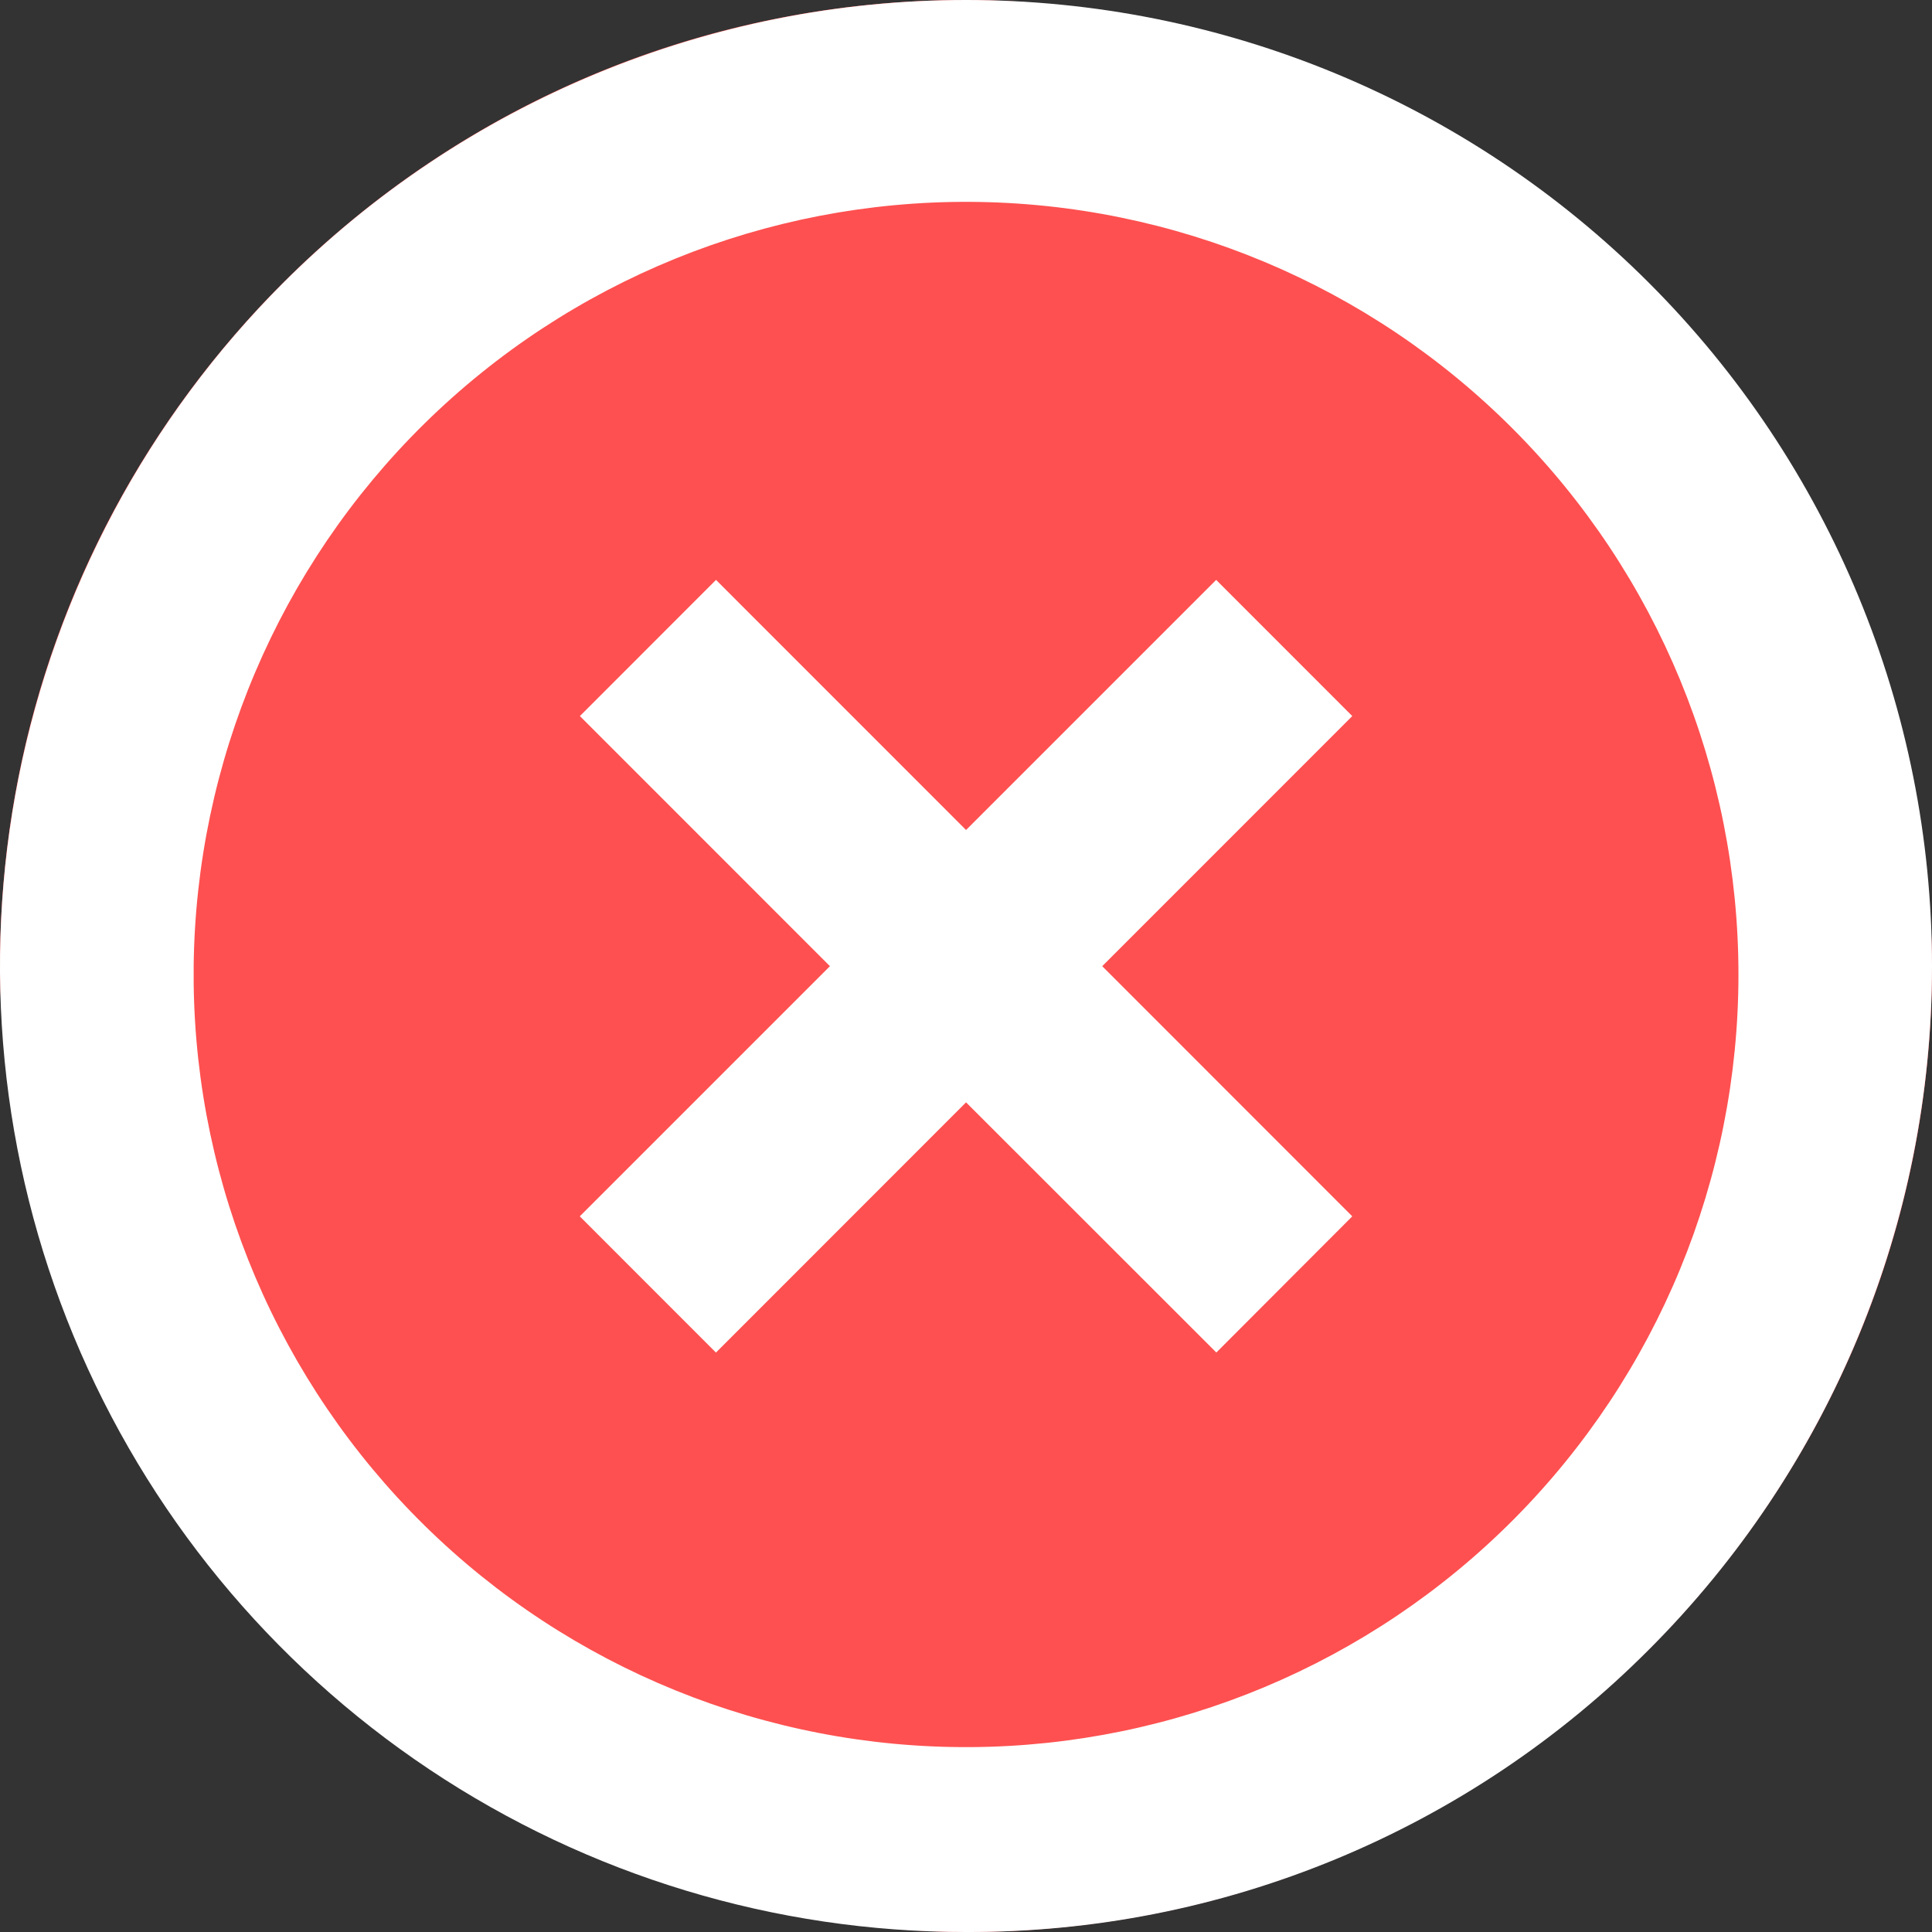
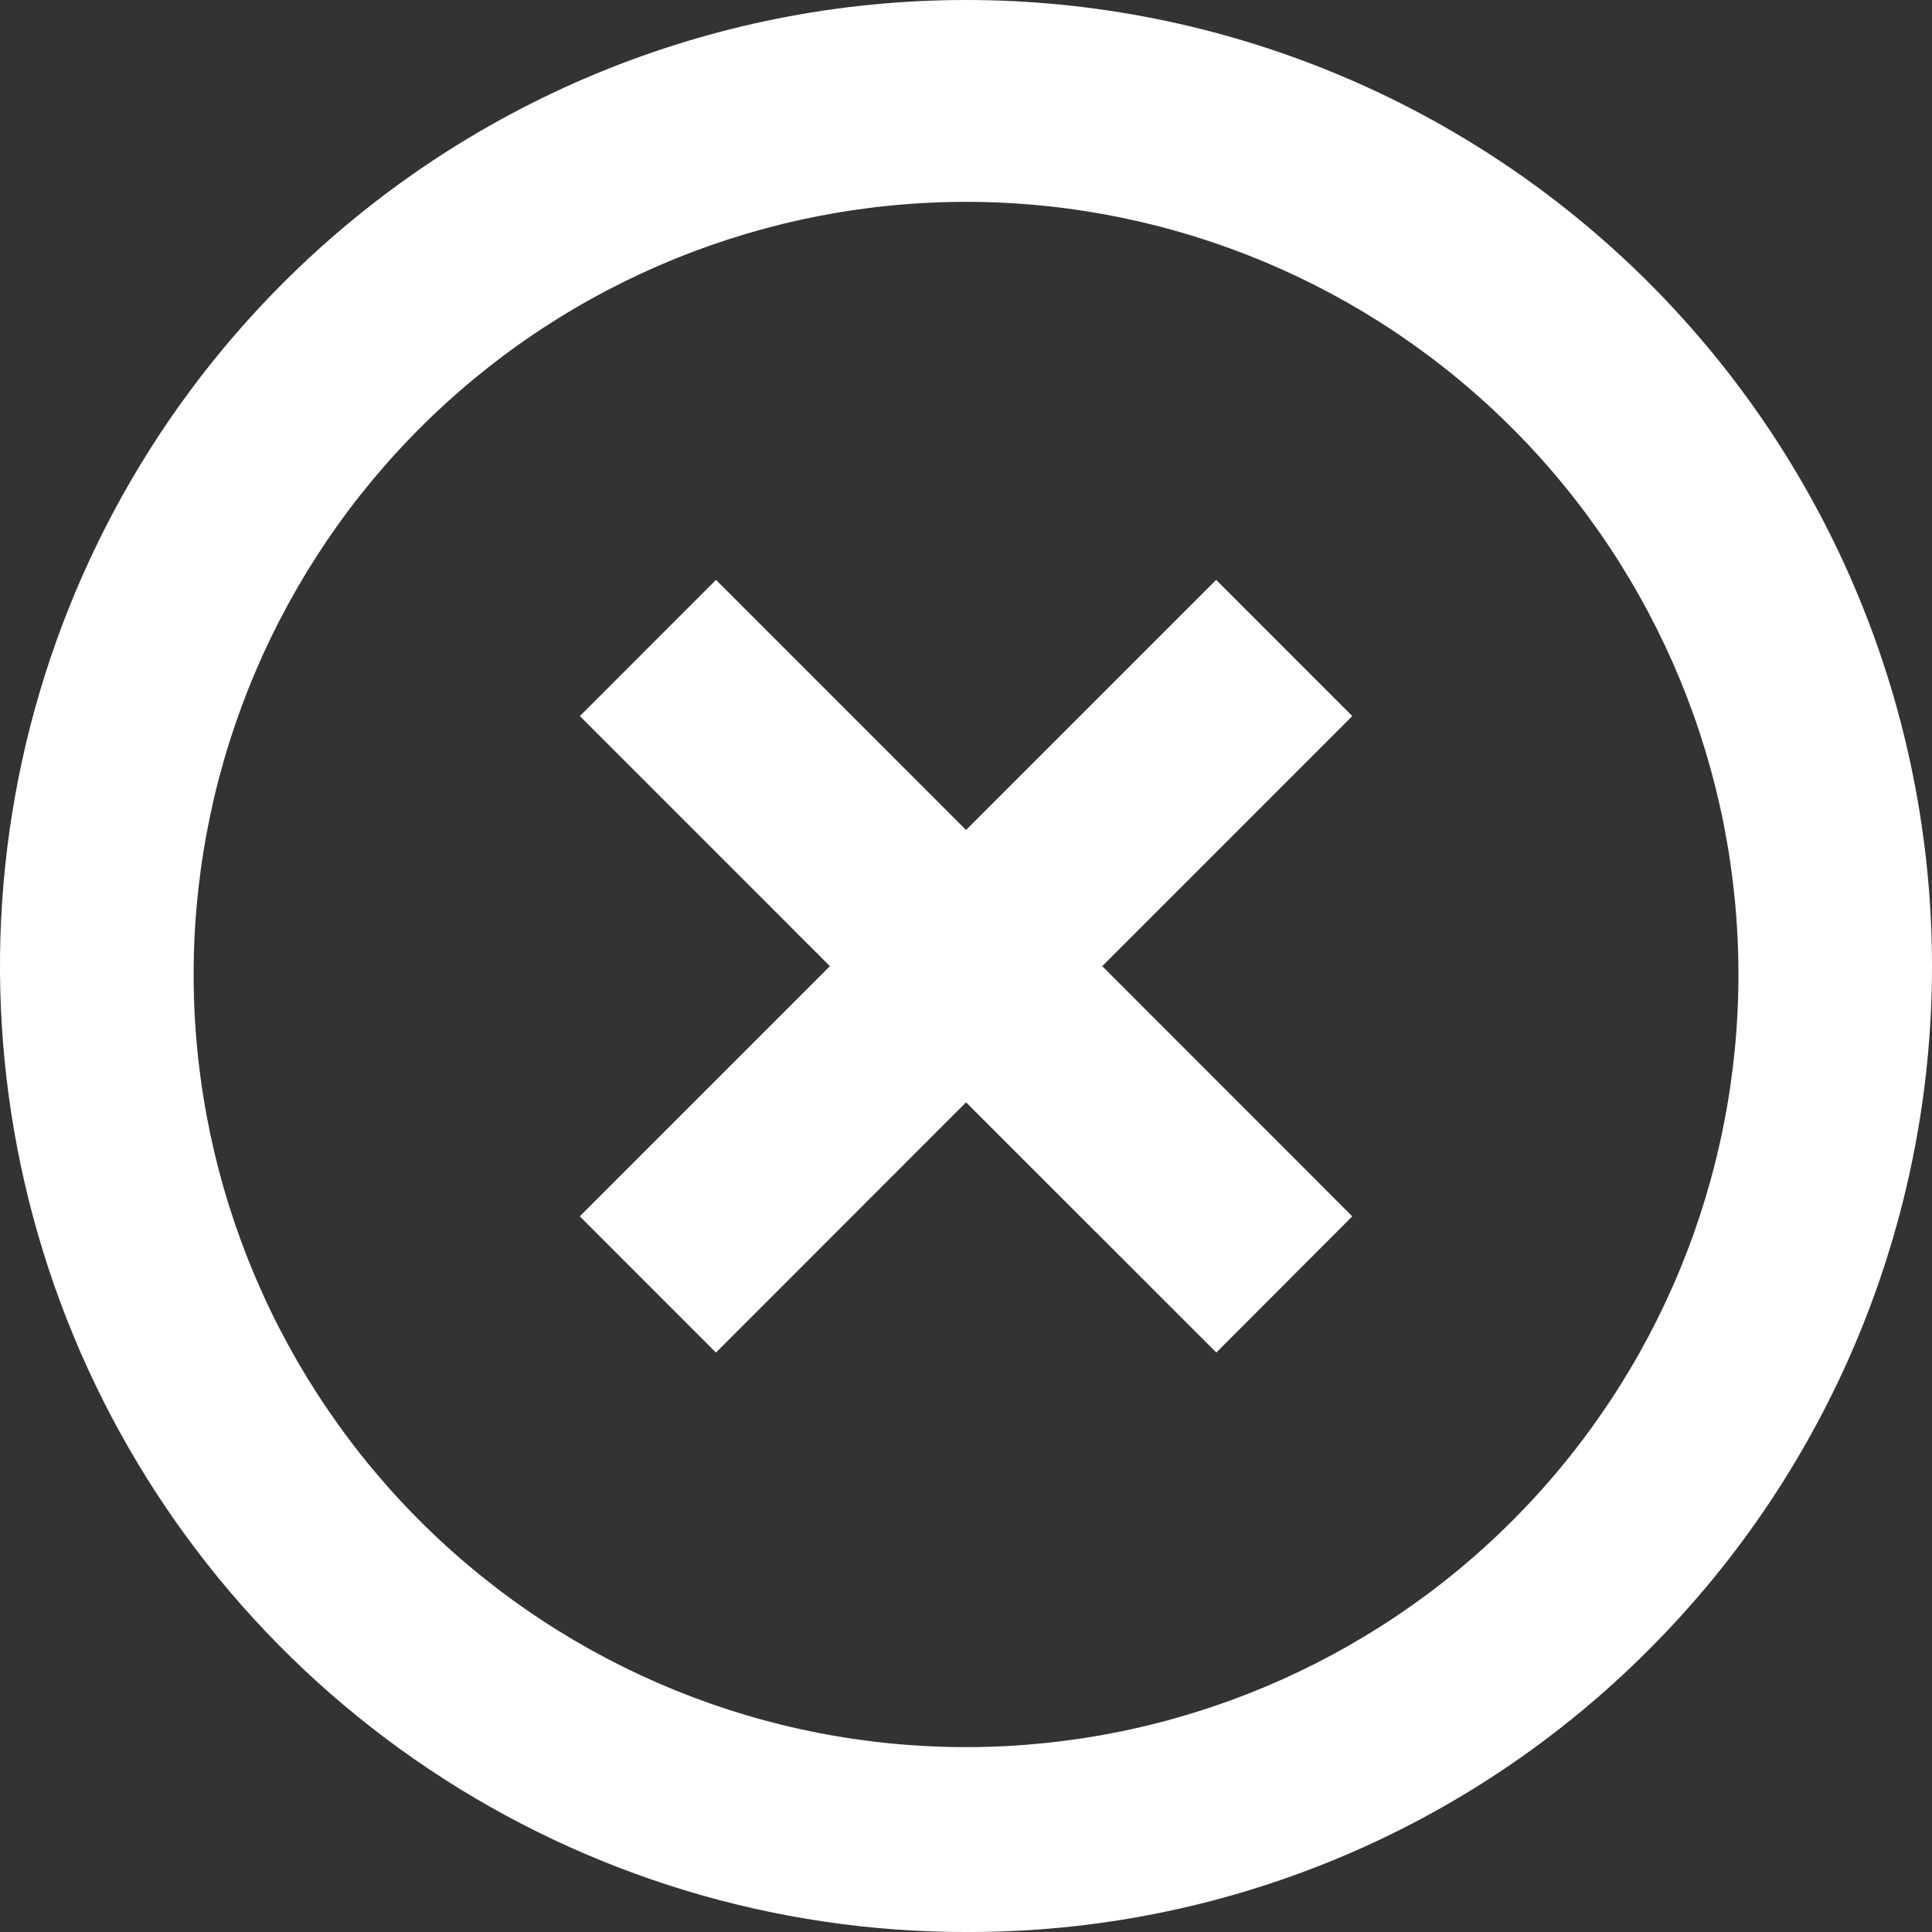
<svg xmlns="http://www.w3.org/2000/svg" width="33" height="33" viewBox="0 0 33 33" fill="none">
  <rect x="0" y="0" width="33" height="33" fill="#333333" stroke="none" />
-   <rect width="33" height="33" rx="16.5" fill="#FE5050" />
  <path d="M16.501 33C13.238 33.002 10.048 32.035 7.334 30.223C4.62 28.41 2.505 25.833 1.256 22.818C0.007 19.802 -0.32 16.484 0.317 13.282C0.955 10.081 2.527 7.141 4.835 4.834C7.929 1.739 12.126 0 16.501 0C20.877 0 25.074 1.739 28.168 4.834C31.262 7.929 33 12.126 33 16.503C33 20.88 31.262 25.078 28.168 28.173C26.639 29.709 24.82 30.927 22.818 31.755C20.815 32.584 18.669 33.007 16.501 33V33ZM3.308 16.787C3.346 20.275 4.762 23.606 7.247 26.052C9.732 28.498 13.085 29.861 16.572 29.842C20.058 29.823 23.396 28.425 25.855 25.952C28.314 23.479 29.694 20.133 29.694 16.645C29.694 13.157 28.314 9.811 25.855 7.339C23.396 4.866 20.058 3.467 16.572 3.448C13.085 3.429 9.732 4.792 7.247 7.238C4.762 9.685 3.346 13.016 3.308 16.503V16.787ZM12.228 23.102L9.903 20.776L14.176 16.503L9.905 12.231L12.23 9.905L16.501 14.177L20.773 9.905L23.098 12.231L18.827 16.503L23.098 20.776L20.776 23.102L16.501 18.829L12.23 23.102H12.228Z" fill="white" />
</svg>